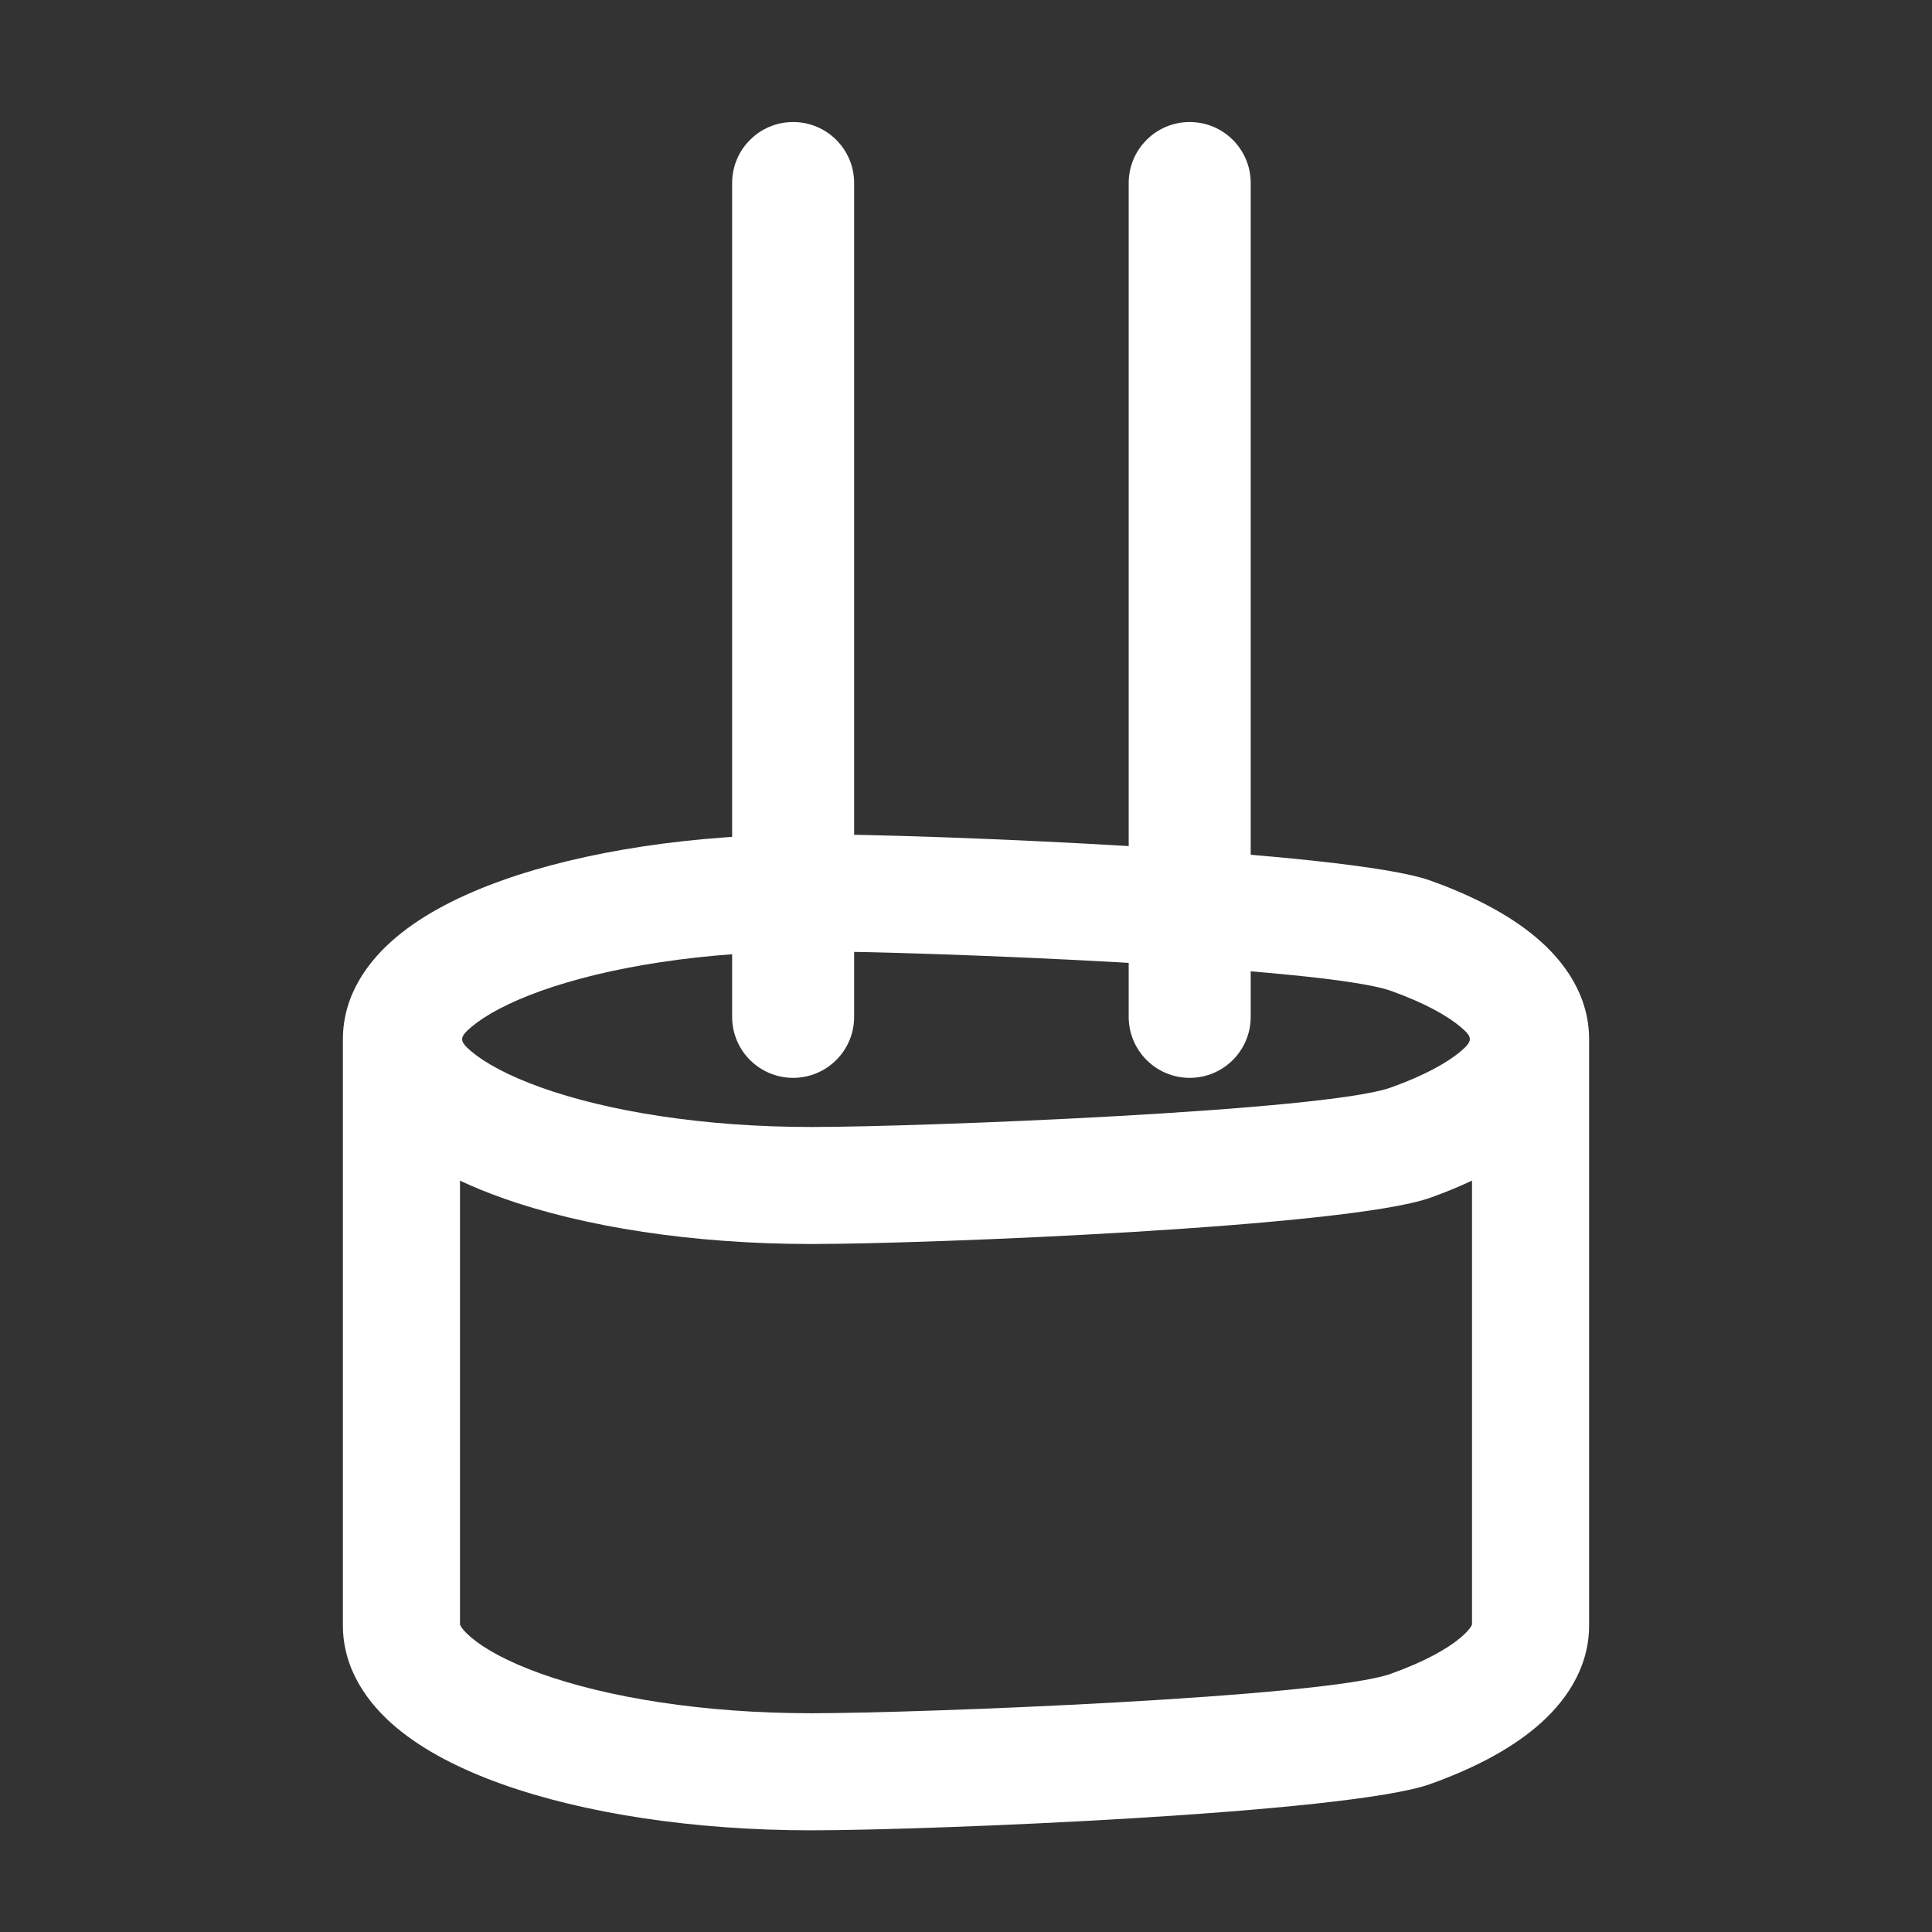
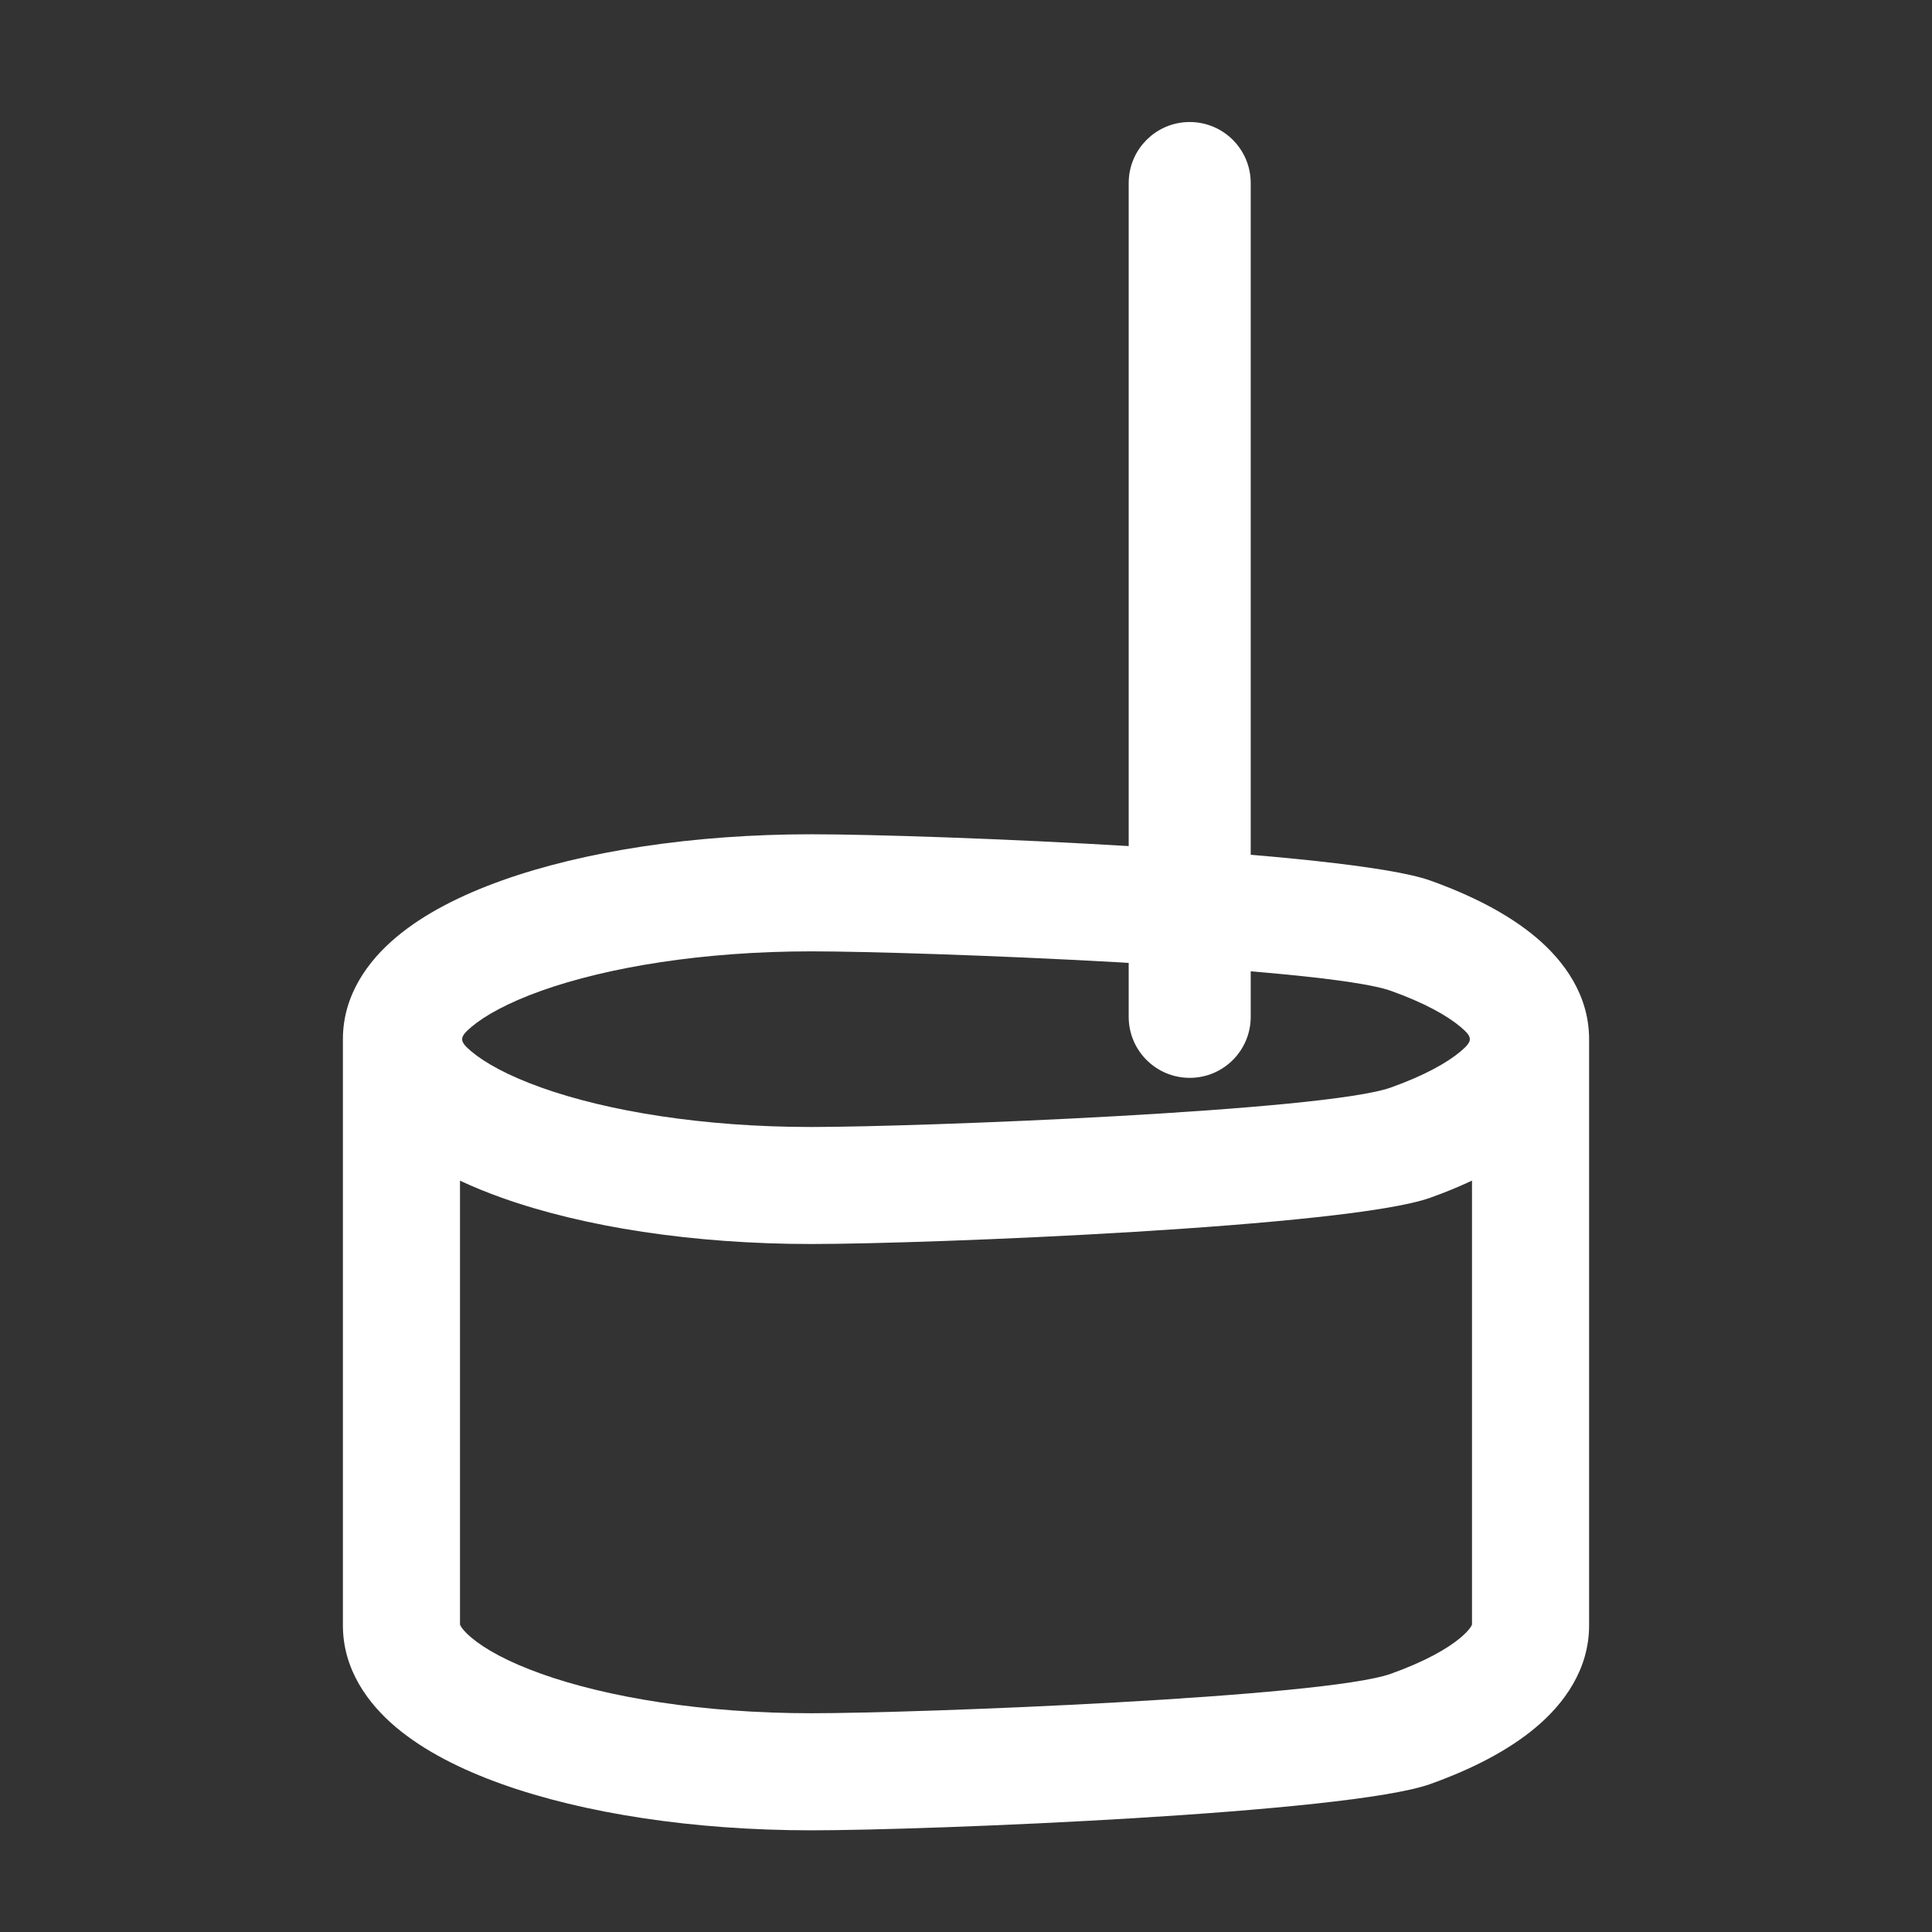
<svg xmlns="http://www.w3.org/2000/svg" width="95" height="95" viewBox="0 0 95 95" fill="none">
  <rect x="0" y="0" width="95" height="95" fill="#333333" stroke="none" />
-   <path fill-rule="evenodd" clip-rule="evenodd" d="M23.18 51.703C23.842 52.258 24.965 52.889 26.611 53.476C29.873 54.642 34.565 55.416 39.89 55.416C45.216 55.416 65.127 54.639 68.389 53.476C70.032 52.889 71.158 52.258 71.82 51.7C72.427 51.184 72.427 51.009 71.82 50.496C71.158 49.938 70.035 49.308 68.389 48.72C65.127 47.555 45.216 46.78 39.89 46.78C34.565 46.78 29.873 47.557 26.611 48.72C24.967 49.308 23.842 49.938 23.18 50.496C22.572 51.012 22.572 51.19 23.18 51.703ZM72.381 58.053C71.71 58.367 71.024 58.648 70.326 58.896C66.296 60.336 45.694 61.17 39.89 61.17C34.084 61.17 28.704 60.336 24.674 58.896C23.976 58.649 23.29 58.369 22.619 58.056V79.885C22.647 79.954 22.759 80.172 23.18 80.526C23.842 81.085 24.965 81.715 26.611 82.303C29.873 83.468 34.565 84.243 39.89 84.243C45.216 84.243 65.127 83.466 68.389 82.303C70.032 81.715 71.158 81.085 71.82 80.526C72.24 80.169 72.356 79.951 72.381 79.885V58.053ZM78.139 51.098V79.925C78.139 82.095 76.901 83.774 75.534 84.925C74.155 86.091 72.33 87.009 70.326 87.726C66.296 89.165 45.694 90 39.89 90C34.084 90 28.704 89.165 24.674 87.726C22.67 87.009 20.845 86.091 19.463 84.925C18.099 83.774 16.861 82.095 16.861 79.925V51.098C16.861 48.928 18.099 47.249 19.466 46.098C20.845 44.932 22.67 44.014 24.674 43.297C28.704 41.858 34.087 41.023 39.89 41.023C45.697 41.023 66.296 41.858 70.326 43.297C72.33 44.014 74.155 44.932 75.536 46.098C76.901 47.249 78.139 48.928 78.139 51.098Z" fill="white" />
-   <path d="M36.5 50V9C36.5 7.619 37.619 6.5 39 6.5C40.381 6.5 41.5 7.619 41.5 9V50C41.5 51.381 40.381 52.5 39 52.5C37.619 52.5 36.5 51.381 36.5 50Z" fill="white" stroke="white" stroke-linecap="round" />
+   <path fill-rule="evenodd" clip-rule="evenodd" d="M23.18 51.703C23.842 52.258 24.965 52.889 26.611 53.476C29.873 54.642 34.565 55.416 39.89 55.416C45.216 55.416 65.127 54.639 68.389 53.476C70.032 52.889 71.158 52.258 71.82 51.7C72.427 51.184 72.427 51.009 71.82 50.496C71.158 49.938 70.035 49.308 68.389 48.72C65.127 47.555 45.216 46.78 39.89 46.78C34.565 46.78 29.873 47.557 26.611 48.72C24.967 49.308 23.842 49.938 23.18 50.496C22.572 51.012 22.572 51.19 23.18 51.703ZM72.381 58.053C71.71 58.367 71.024 58.648 70.326 58.896C66.296 60.336 45.694 61.17 39.89 61.17C34.084 61.17 28.704 60.336 24.674 58.896C23.976 58.649 23.29 58.369 22.619 58.056V79.885C22.647 79.954 22.759 80.172 23.18 80.526C23.842 81.085 24.965 81.715 26.611 82.303C29.873 83.468 34.565 84.243 39.89 84.243C45.216 84.243 65.127 83.466 68.389 82.303C70.032 81.715 71.158 81.085 71.82 80.526C72.24 80.169 72.356 79.951 72.381 79.885ZM78.139 51.098V79.925C78.139 82.095 76.901 83.774 75.534 84.925C74.155 86.091 72.33 87.009 70.326 87.726C66.296 89.165 45.694 90 39.89 90C34.084 90 28.704 89.165 24.674 87.726C22.67 87.009 20.845 86.091 19.463 84.925C18.099 83.774 16.861 82.095 16.861 79.925V51.098C16.861 48.928 18.099 47.249 19.466 46.098C20.845 44.932 22.67 44.014 24.674 43.297C28.704 41.858 34.087 41.023 39.89 41.023C45.697 41.023 66.296 41.858 70.326 43.297C72.33 44.014 74.155 44.932 75.536 46.098C76.901 47.249 78.139 48.928 78.139 51.098Z" fill="white" />
  <path d="M56 50V9C56 7.619 57.119 6.5 58.5 6.5C59.881 6.5 61 7.619 61 9V50C61 51.381 59.881 52.5 58.5 52.5C57.119 52.5 56 51.381 56 50Z" fill="white" stroke="white" stroke-linecap="round" />
</svg>